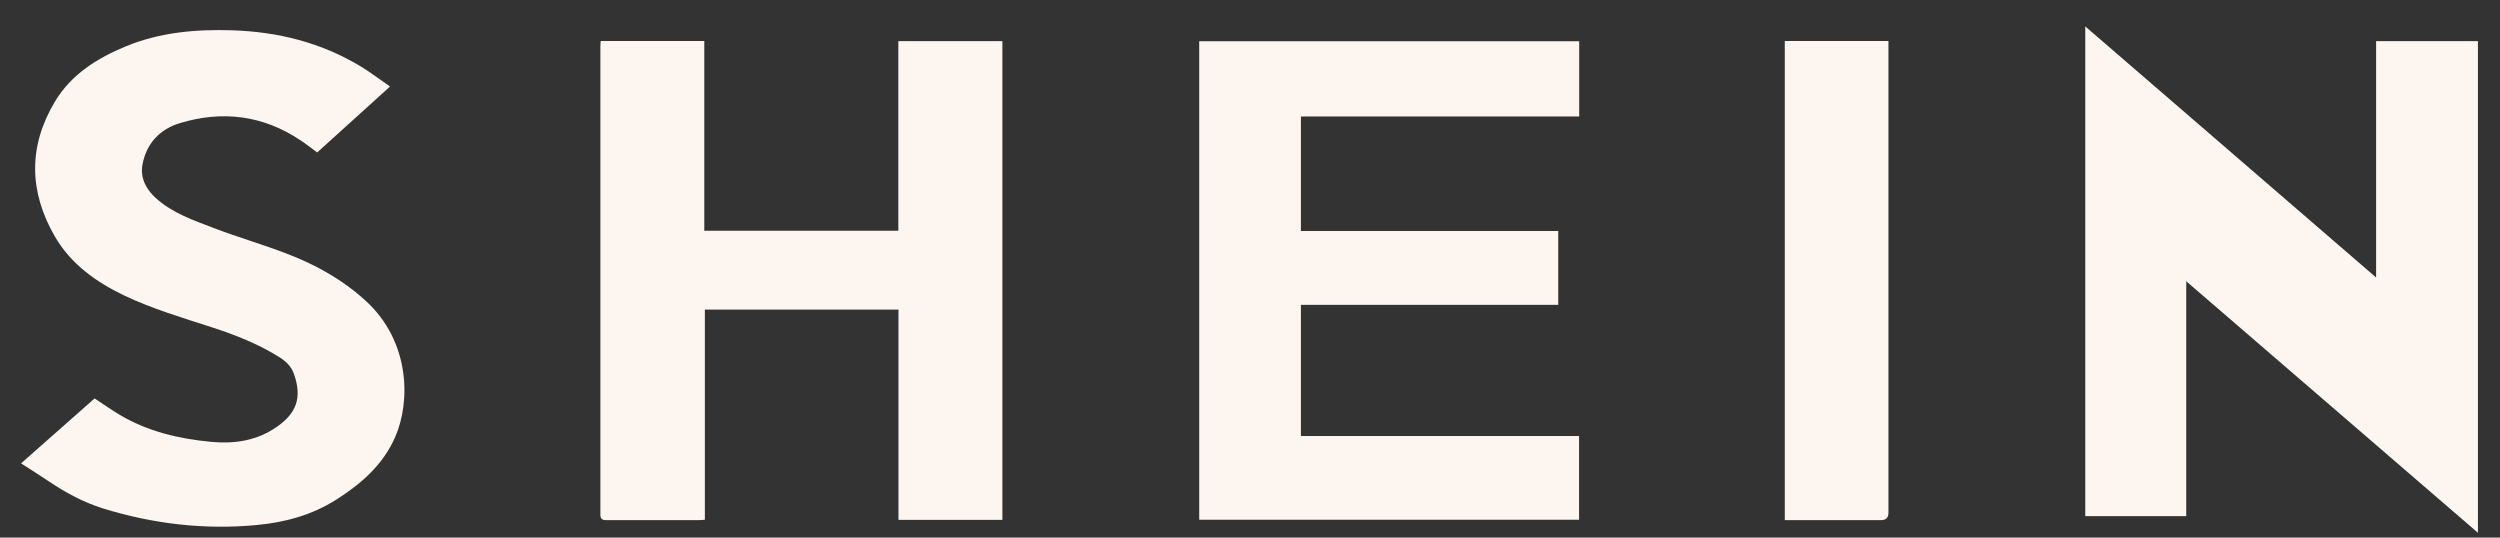
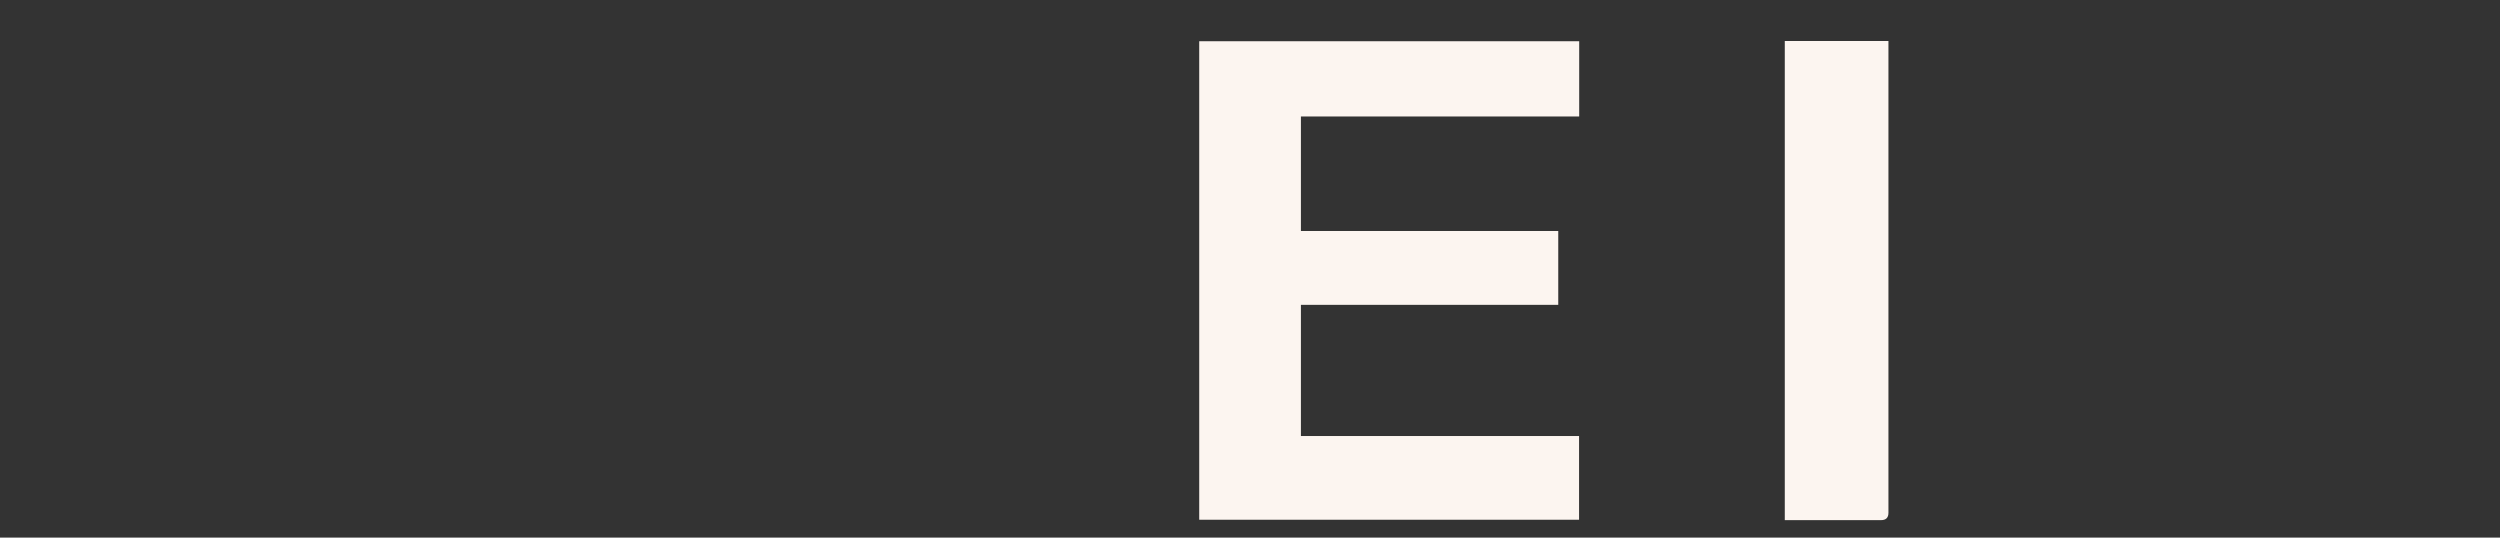
<svg xmlns="http://www.w3.org/2000/svg" width="93" height="20" viewBox="0 0 93 20" fill="none">
  <rect x="0" y="0" width="93" height="20" fill="#333333" stroke="none" />
-   <path d="M77.577 0.987C81.188 4.106 84.774 7.199 88.391 10.323V1.529H92.179V19.819C88.562 16.7 84.966 13.602 81.328 10.463V19.2H77.572V0.987H77.577Z" fill="#FCF5F0" />
-   <path d="M26.205 8.583H33.418V1.529H37.289V19.339H33.423V11.516H26.221V19.334C26.138 19.339 26.076 19.349 26.013 19.349C24.861 19.349 23.715 19.349 22.562 19.349C22.391 19.349 22.334 19.303 22.334 19.127C22.334 13.328 22.334 7.524 22.334 1.725C22.334 1.663 22.339 1.601 22.345 1.524H26.2V8.578L26.205 8.583Z" fill="#FCF5F0" />
  <path d="M58.746 4.333H48.394V8.593H57.967V11.34H48.394V16.22H58.741V19.334H44.611V1.534H58.746V4.333Z" fill="#FCF5F0" />
-   <path d="M14.504 3.223C13.575 4.065 12.688 4.865 11.8 5.671C11.583 5.511 11.385 5.356 11.173 5.216C9.782 4.287 8.272 4.101 6.689 4.581C5.942 4.808 5.439 5.345 5.299 6.13C5.21 6.616 5.434 7.039 5.792 7.364C6.414 7.932 7.208 8.196 7.971 8.49C8.853 8.826 9.761 9.089 10.638 9.425C11.733 9.838 12.745 10.401 13.611 11.196C15.262 12.709 15.277 14.945 14.701 16.256C14.25 17.289 13.44 17.996 12.511 18.585C11.614 19.158 10.607 19.432 9.559 19.53C7.608 19.716 5.688 19.489 3.82 18.91C3.114 18.688 2.46 18.337 1.843 17.924C1.505 17.697 1.158 17.48 0.784 17.237C1.703 16.427 2.611 15.626 3.519 14.821C3.835 15.027 4.131 15.239 4.442 15.425C5.491 16.05 6.648 16.323 7.857 16.437C8.682 16.514 9.471 16.406 10.171 15.962C11.064 15.399 11.24 14.779 10.934 13.907C10.835 13.633 10.649 13.452 10.41 13.297C9.626 12.802 8.77 12.466 7.888 12.177C6.788 11.821 5.683 11.495 4.634 10.999C3.576 10.493 2.637 9.827 2.04 8.795C1.075 7.127 1.049 5.438 2.045 3.776C2.657 2.758 3.623 2.159 4.702 1.715C5.968 1.199 7.291 1.085 8.64 1.127C10.348 1.183 11.956 1.586 13.425 2.474C13.783 2.691 14.115 2.949 14.494 3.208L14.504 3.223Z" fill="#FCF5F0" />
  <path d="M66.394 1.524H70.25V1.777C70.25 7.545 70.25 13.308 70.25 19.076C70.25 19.258 70.158 19.349 69.975 19.349C68.859 19.349 67.743 19.349 66.633 19.349H66.394V1.519V1.524Z" fill="#FCF5F0" />
</svg>